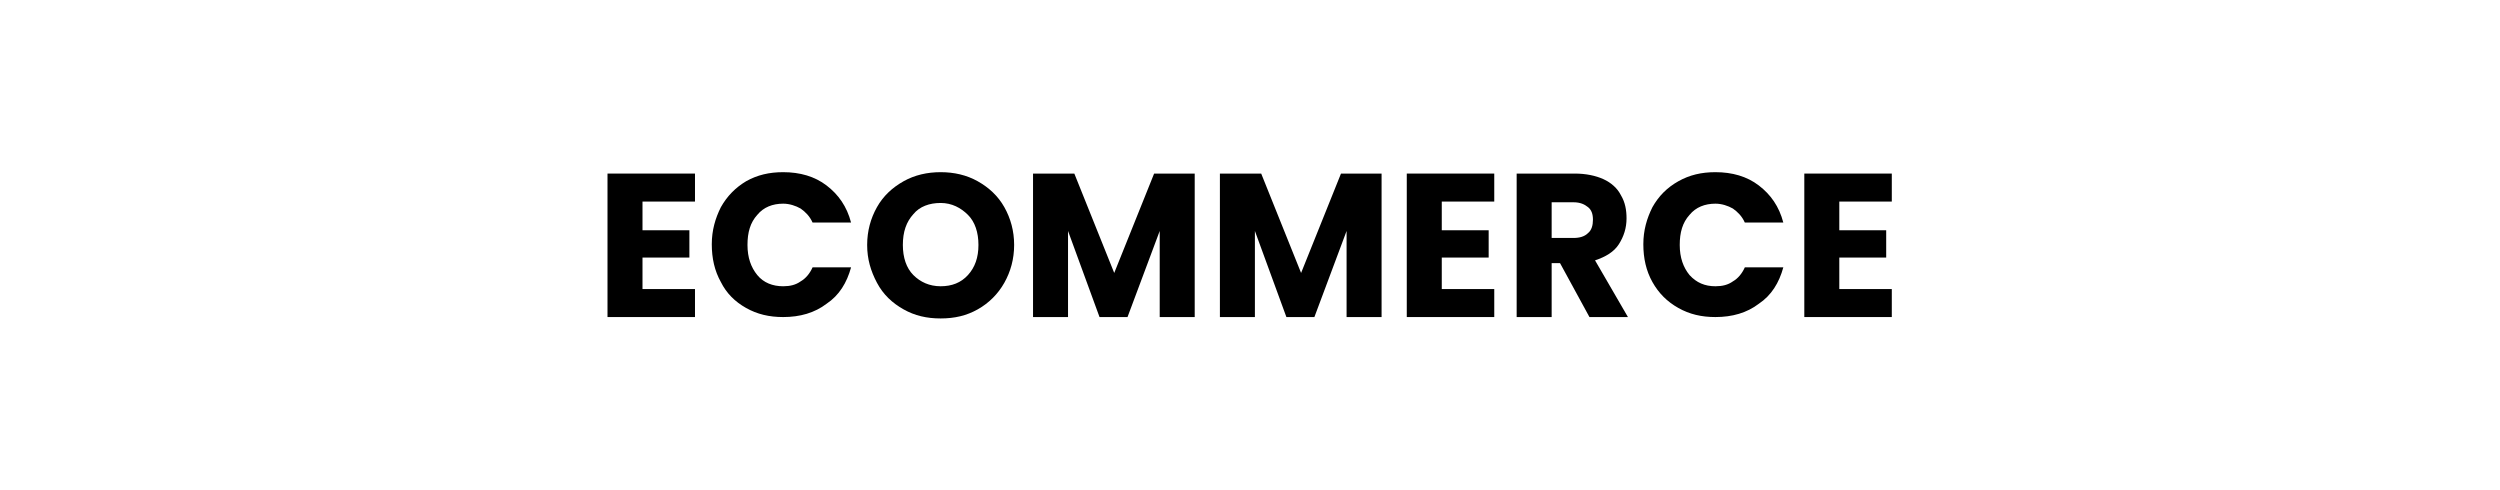
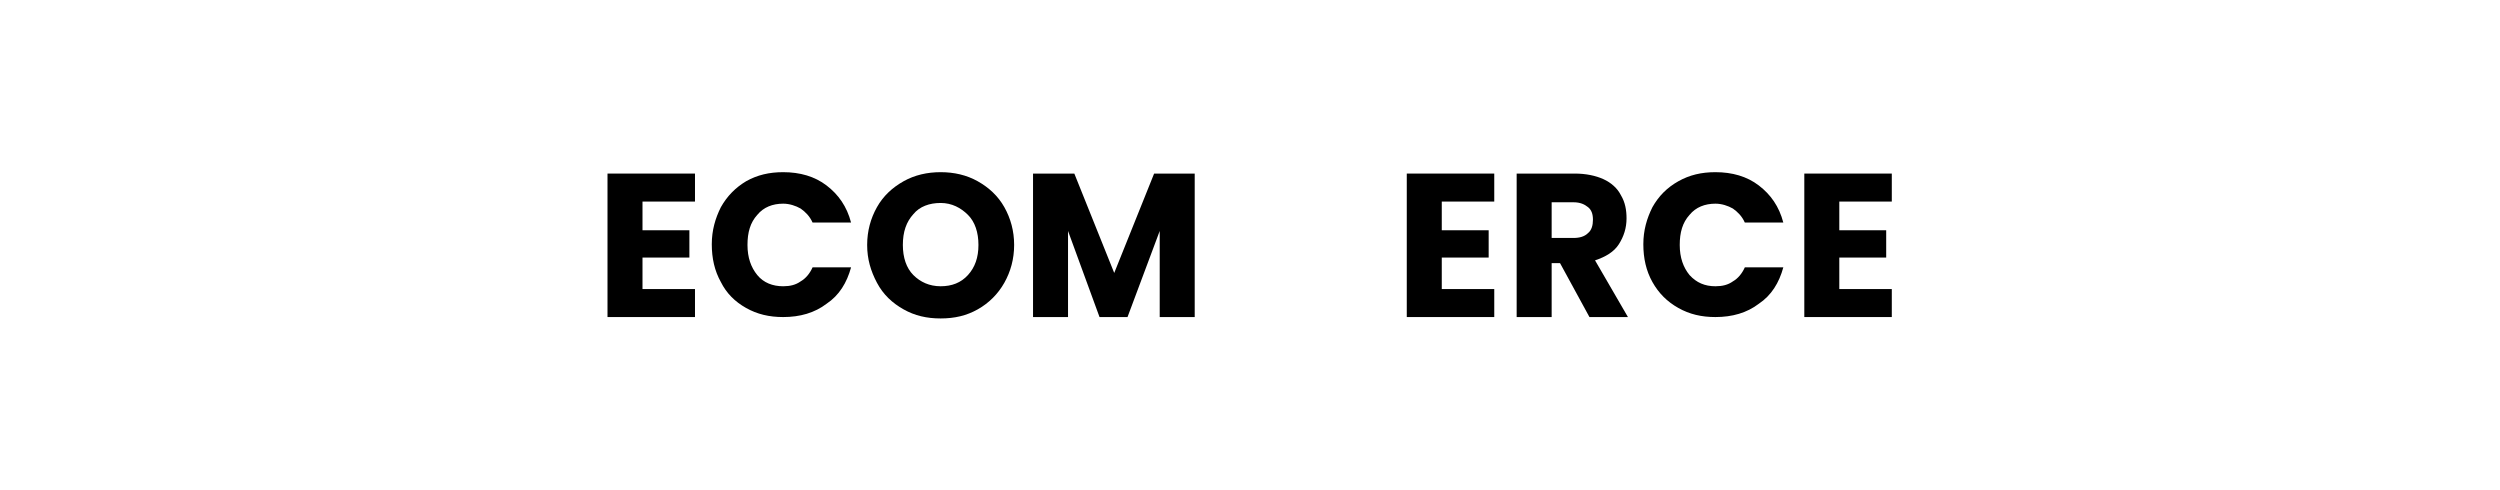
<svg xmlns="http://www.w3.org/2000/svg" version="1.1" id="Layer_1" x="0px" y="0px" viewBox="0 0 357.2 70" style="enable-background:new 0 0 357.2 70;" xml:space="preserve">
  <g>
    <path d="M91.8,28.8v4.1h6.7v3.9h-6.7v4.5h7.5v4H86.8V24.8h12.5v4H91.8z" />
    <path d="M103,29.6c0.9-1.6,2.1-2.8,3.6-3.7c1.6-0.9,3.3-1.3,5.3-1.3c2.4,0,4.5,0.6,6.2,1.9c1.7,1.3,2.9,3,3.5,5.3h-5.5   c-0.4-0.9-1-1.5-1.7-2c-0.7-0.4-1.6-0.7-2.5-0.7c-1.5,0-2.8,0.5-3.7,1.6c-1,1.1-1.4,2.5-1.4,4.3s0.5,3.2,1.4,4.3   c0.9,1.1,2.2,1.6,3.7,1.6c1,0,1.8-0.2,2.5-0.7c0.7-0.4,1.3-1.1,1.7-2h5.5c-0.6,2.2-1.7,4-3.5,5.2c-1.7,1.3-3.8,1.9-6.2,1.9   c-2,0-3.7-0.4-5.3-1.3c-1.6-0.9-2.8-2.1-3.6-3.7c-0.9-1.6-1.3-3.4-1.3-5.4S102.2,31.2,103,29.6z" />
    <path d="M129.1,44.2c-1.6-0.9-2.9-2.1-3.8-3.8s-1.4-3.4-1.4-5.4s0.5-3.8,1.4-5.4c0.9-1.6,2.2-2.8,3.8-3.7c1.6-0.9,3.4-1.3,5.3-1.3   s3.7,0.4,5.3,1.3c1.6,0.9,2.9,2.1,3.8,3.7c0.9,1.6,1.4,3.4,1.4,5.4s-0.5,3.8-1.4,5.4s-2.2,2.9-3.8,3.8c-1.6,0.9-3.3,1.3-5.3,1.3   S130.7,45.1,129.1,44.2z M138.3,39.3c1-1.1,1.5-2.5,1.5-4.3c0-1.8-0.5-3.3-1.5-4.3S136,29,134.4,29c-1.6,0-3,0.5-3.9,1.6   c-1,1.1-1.5,2.5-1.5,4.4c0,1.8,0.5,3.3,1.5,4.3s2.3,1.6,3.9,1.6C136,40.9,137.3,40.4,138.3,39.3z" />
    <path d="M170.7,24.8v20.5h-5V33l-4.6,12.3h-4L152.6,33v12.3h-5V24.8h5.9l5.7,14.2l5.7-14.2H170.7z" />
-     <path d="M197.4,24.8v20.5h-5V33l-4.6,12.3h-4L179.3,33v12.3h-5V24.8h5.9l5.7,14.2l5.7-14.2H197.4z" />
    <path d="M206,28.8v4.1h6.7v3.9H206v4.5h7.5v4H201V24.8h12.5v4H206z" />
    <path d="M227.1,45.3l-4.2-7.7h-1.2v7.7h-5V24.8h8.3c1.6,0,3,0.3,4.1,0.8s2,1.3,2.5,2.3c0.6,1,0.8,2.1,0.8,3.3   c0,1.4-0.4,2.6-1.1,3.7s-1.9,1.8-3.4,2.3l4.7,8.1H227.1z M221.7,34h3.1c0.9,0,1.6-0.2,2.1-0.7c0.5-0.4,0.7-1.1,0.7-1.9   c0-0.8-0.2-1.4-0.7-1.8c-0.5-0.4-1.1-0.7-2.1-0.7h-3.1V34z" />
    <path d="M236.1,29.6c0.9-1.6,2.1-2.8,3.7-3.7c1.6-0.9,3.3-1.3,5.3-1.3c2.4,0,4.5,0.6,6.2,1.9c1.7,1.3,2.9,3,3.5,5.3h-5.5   c-0.4-0.9-1-1.5-1.7-2c-0.7-0.4-1.6-0.7-2.5-0.7c-1.5,0-2.8,0.5-3.7,1.6c-1,1.1-1.4,2.5-1.4,4.3s0.5,3.2,1.4,4.3   c1,1.1,2.2,1.6,3.7,1.6c1,0,1.8-0.2,2.5-0.7c0.7-0.4,1.3-1.1,1.7-2h5.5c-0.6,2.2-1.7,4-3.5,5.2c-1.7,1.3-3.8,1.9-6.2,1.9   c-2,0-3.7-0.4-5.3-1.3c-1.6-0.9-2.8-2.1-3.7-3.7c-0.9-1.6-1.3-3.4-1.3-5.4S235.3,31.2,236.1,29.6z" />
    <path d="M262.8,28.8v4.1h6.7v3.9h-6.7v4.5h7.5v4h-12.5V24.8h12.5v4H262.8z" />
  </g>
</svg>